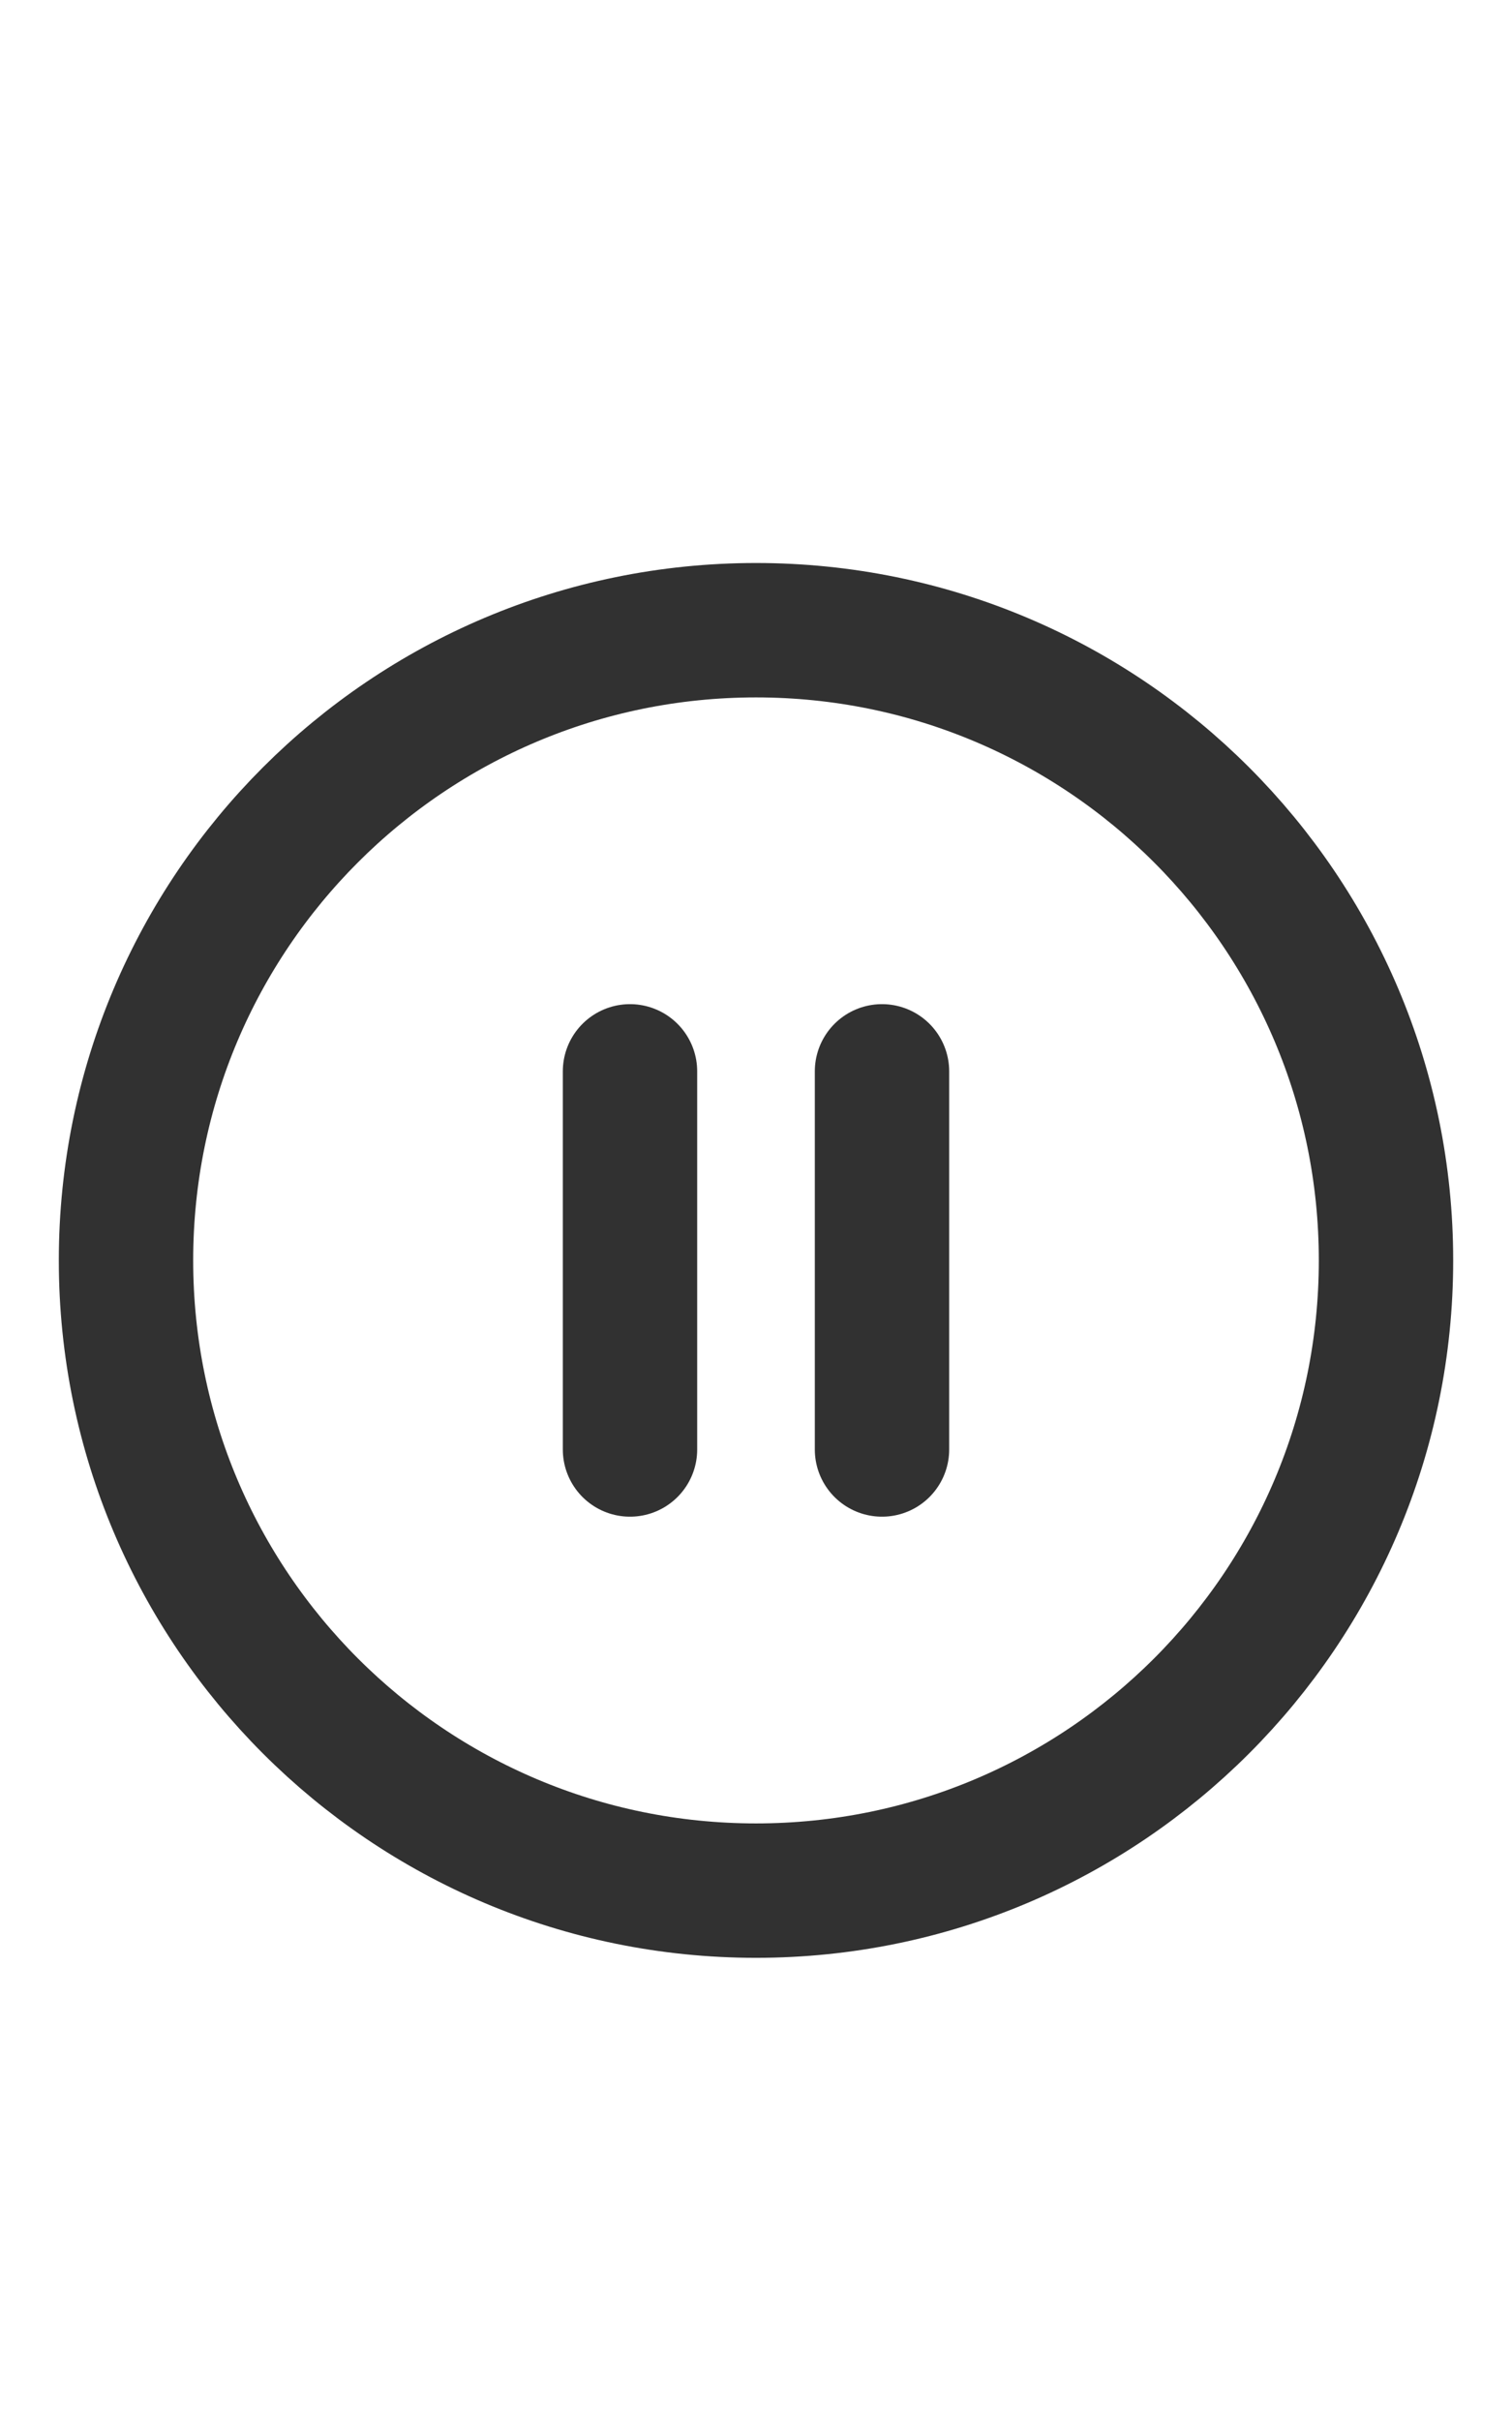
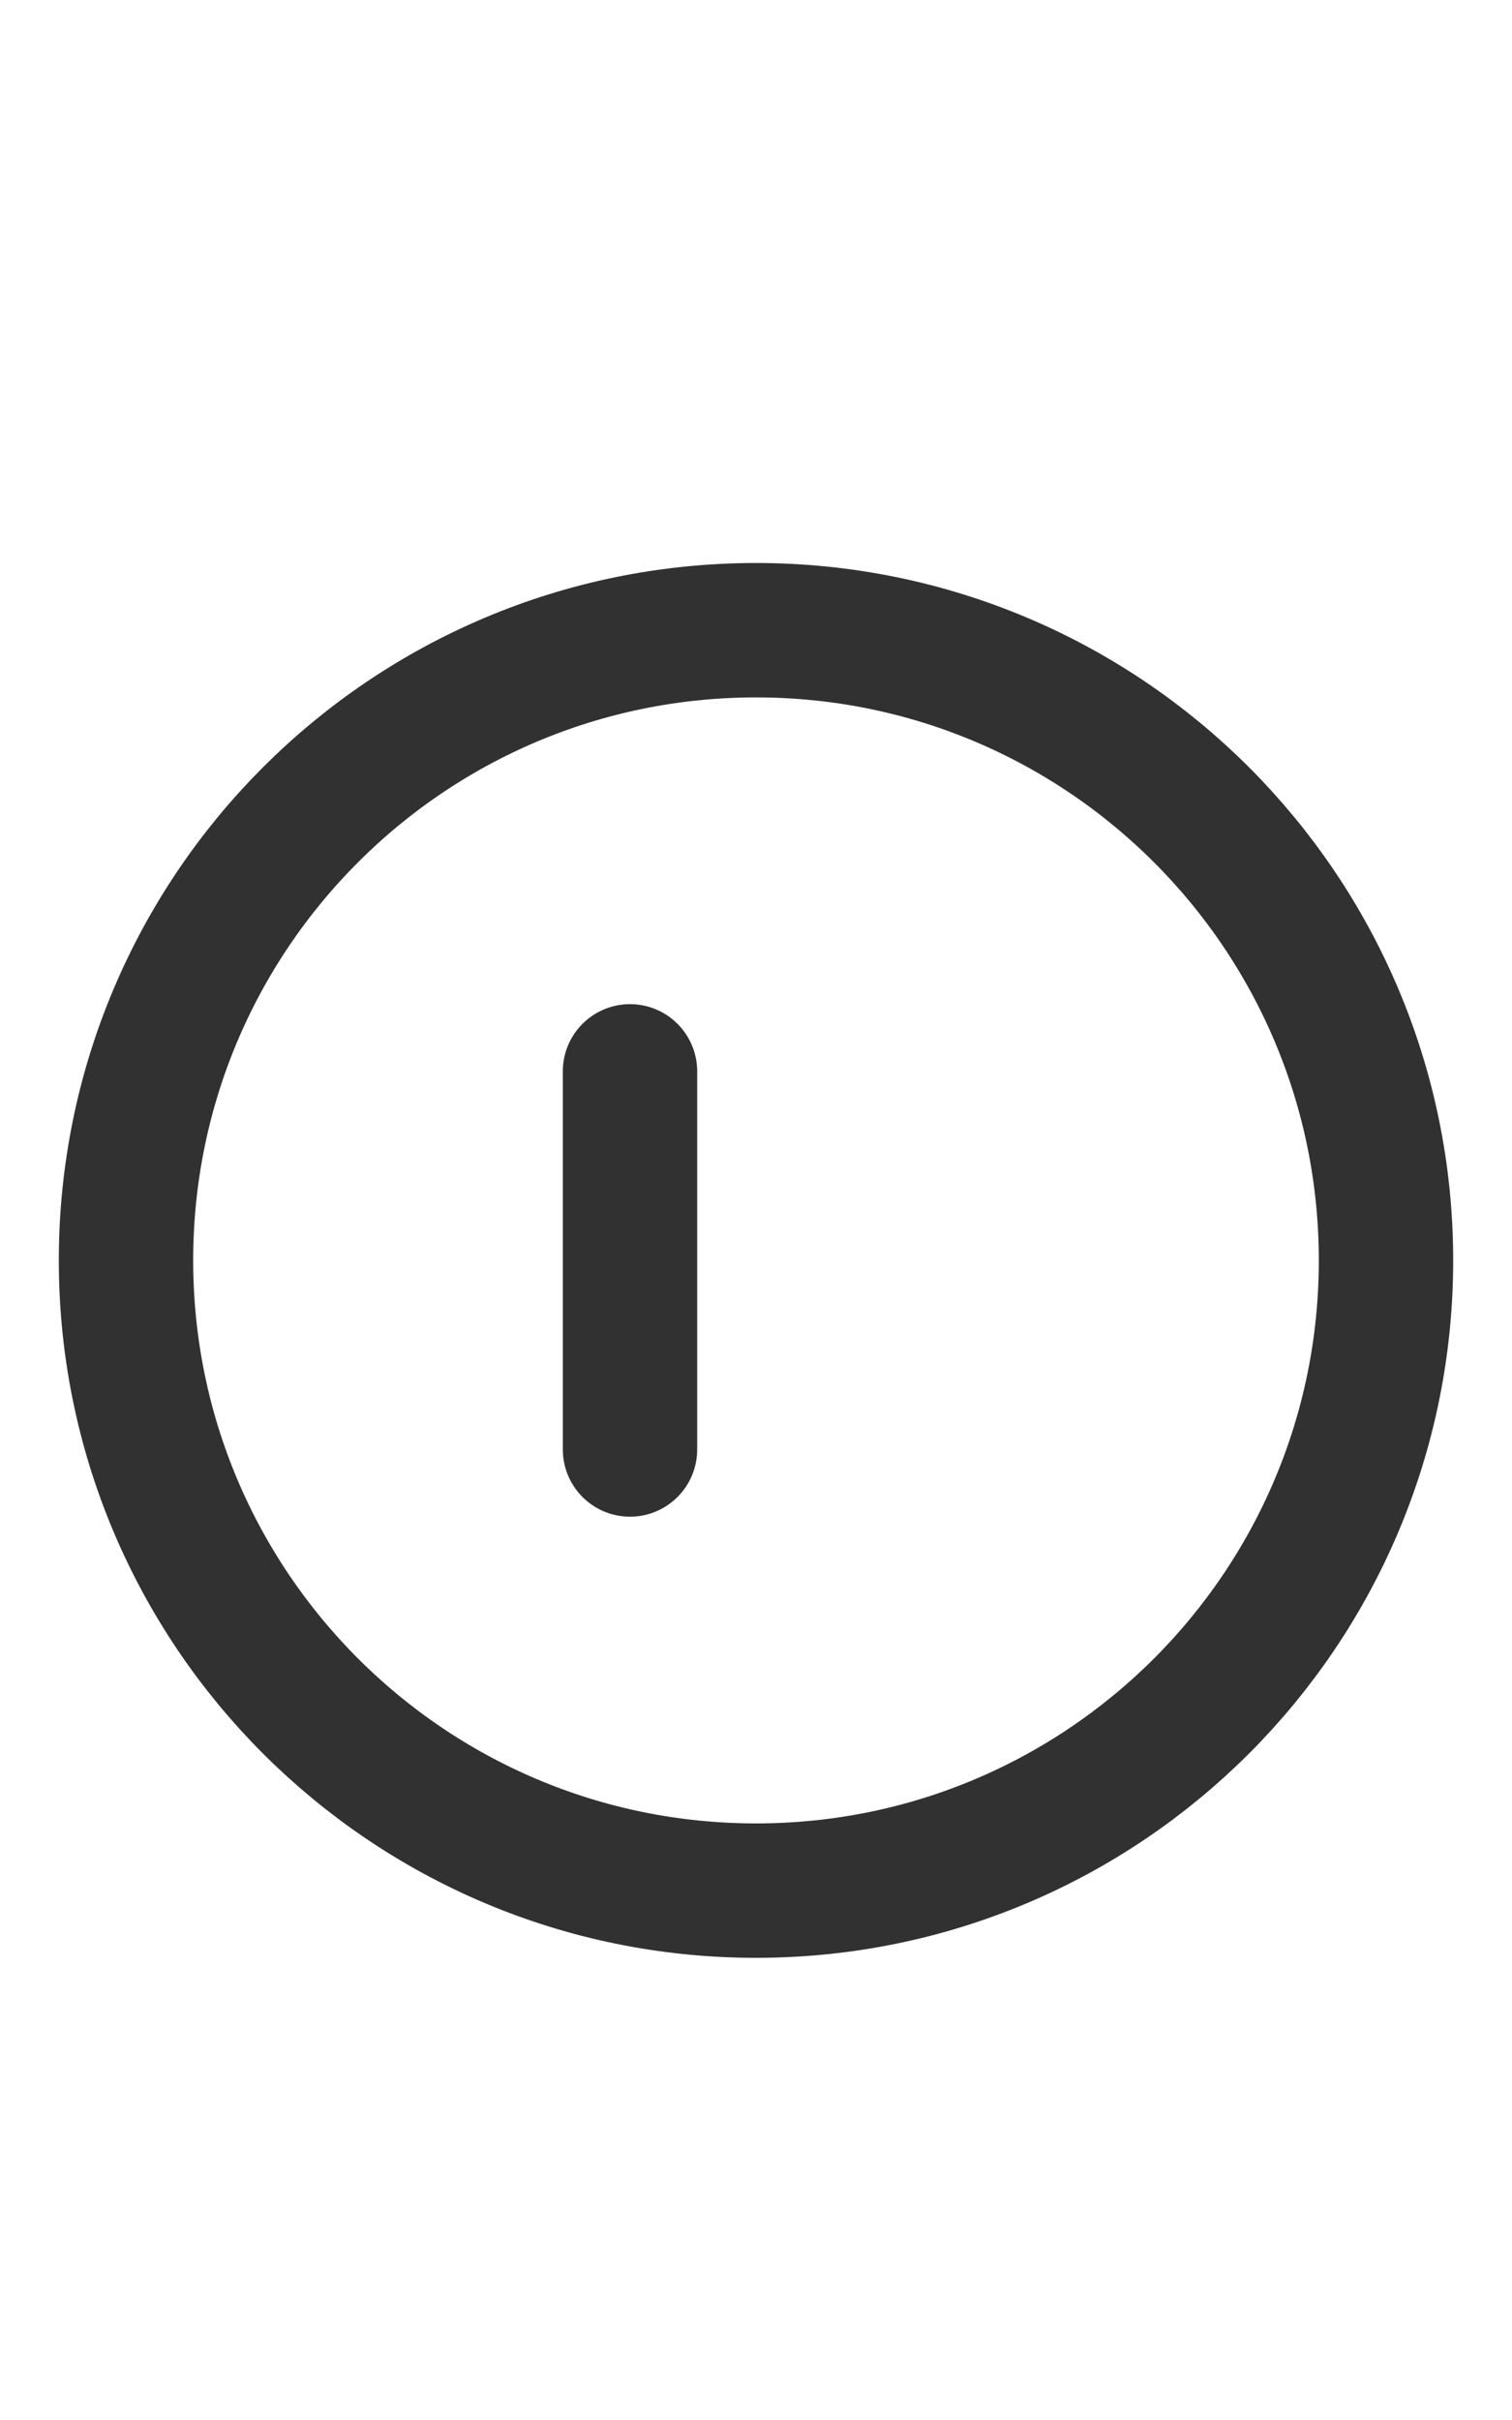
<svg xmlns="http://www.w3.org/2000/svg" width="15" height="24" viewBox="0 0 15 24" fill="none">
  <path d="M7.5 18.75C10.952 18.75 13.75 15.952 13.75 12.5C13.75 9.048 10.952 6.25 7.5 6.25C4.048 6.25 1.25 9.048 1.25 12.5C1.25 15.952 4.048 18.75 7.5 18.75Z" stroke="#313131" stroke-width="1.333" stroke-linecap="round" stroke-linejoin="round" />
  <path d="M6.25 14.375V10.625" stroke="#313131" stroke-width="1.333" stroke-linecap="round" stroke-linejoin="round" />
-   <path d="M8.75 14.375V10.625" stroke="#313131" stroke-width="1.333" stroke-linecap="round" stroke-linejoin="round" />
</svg>